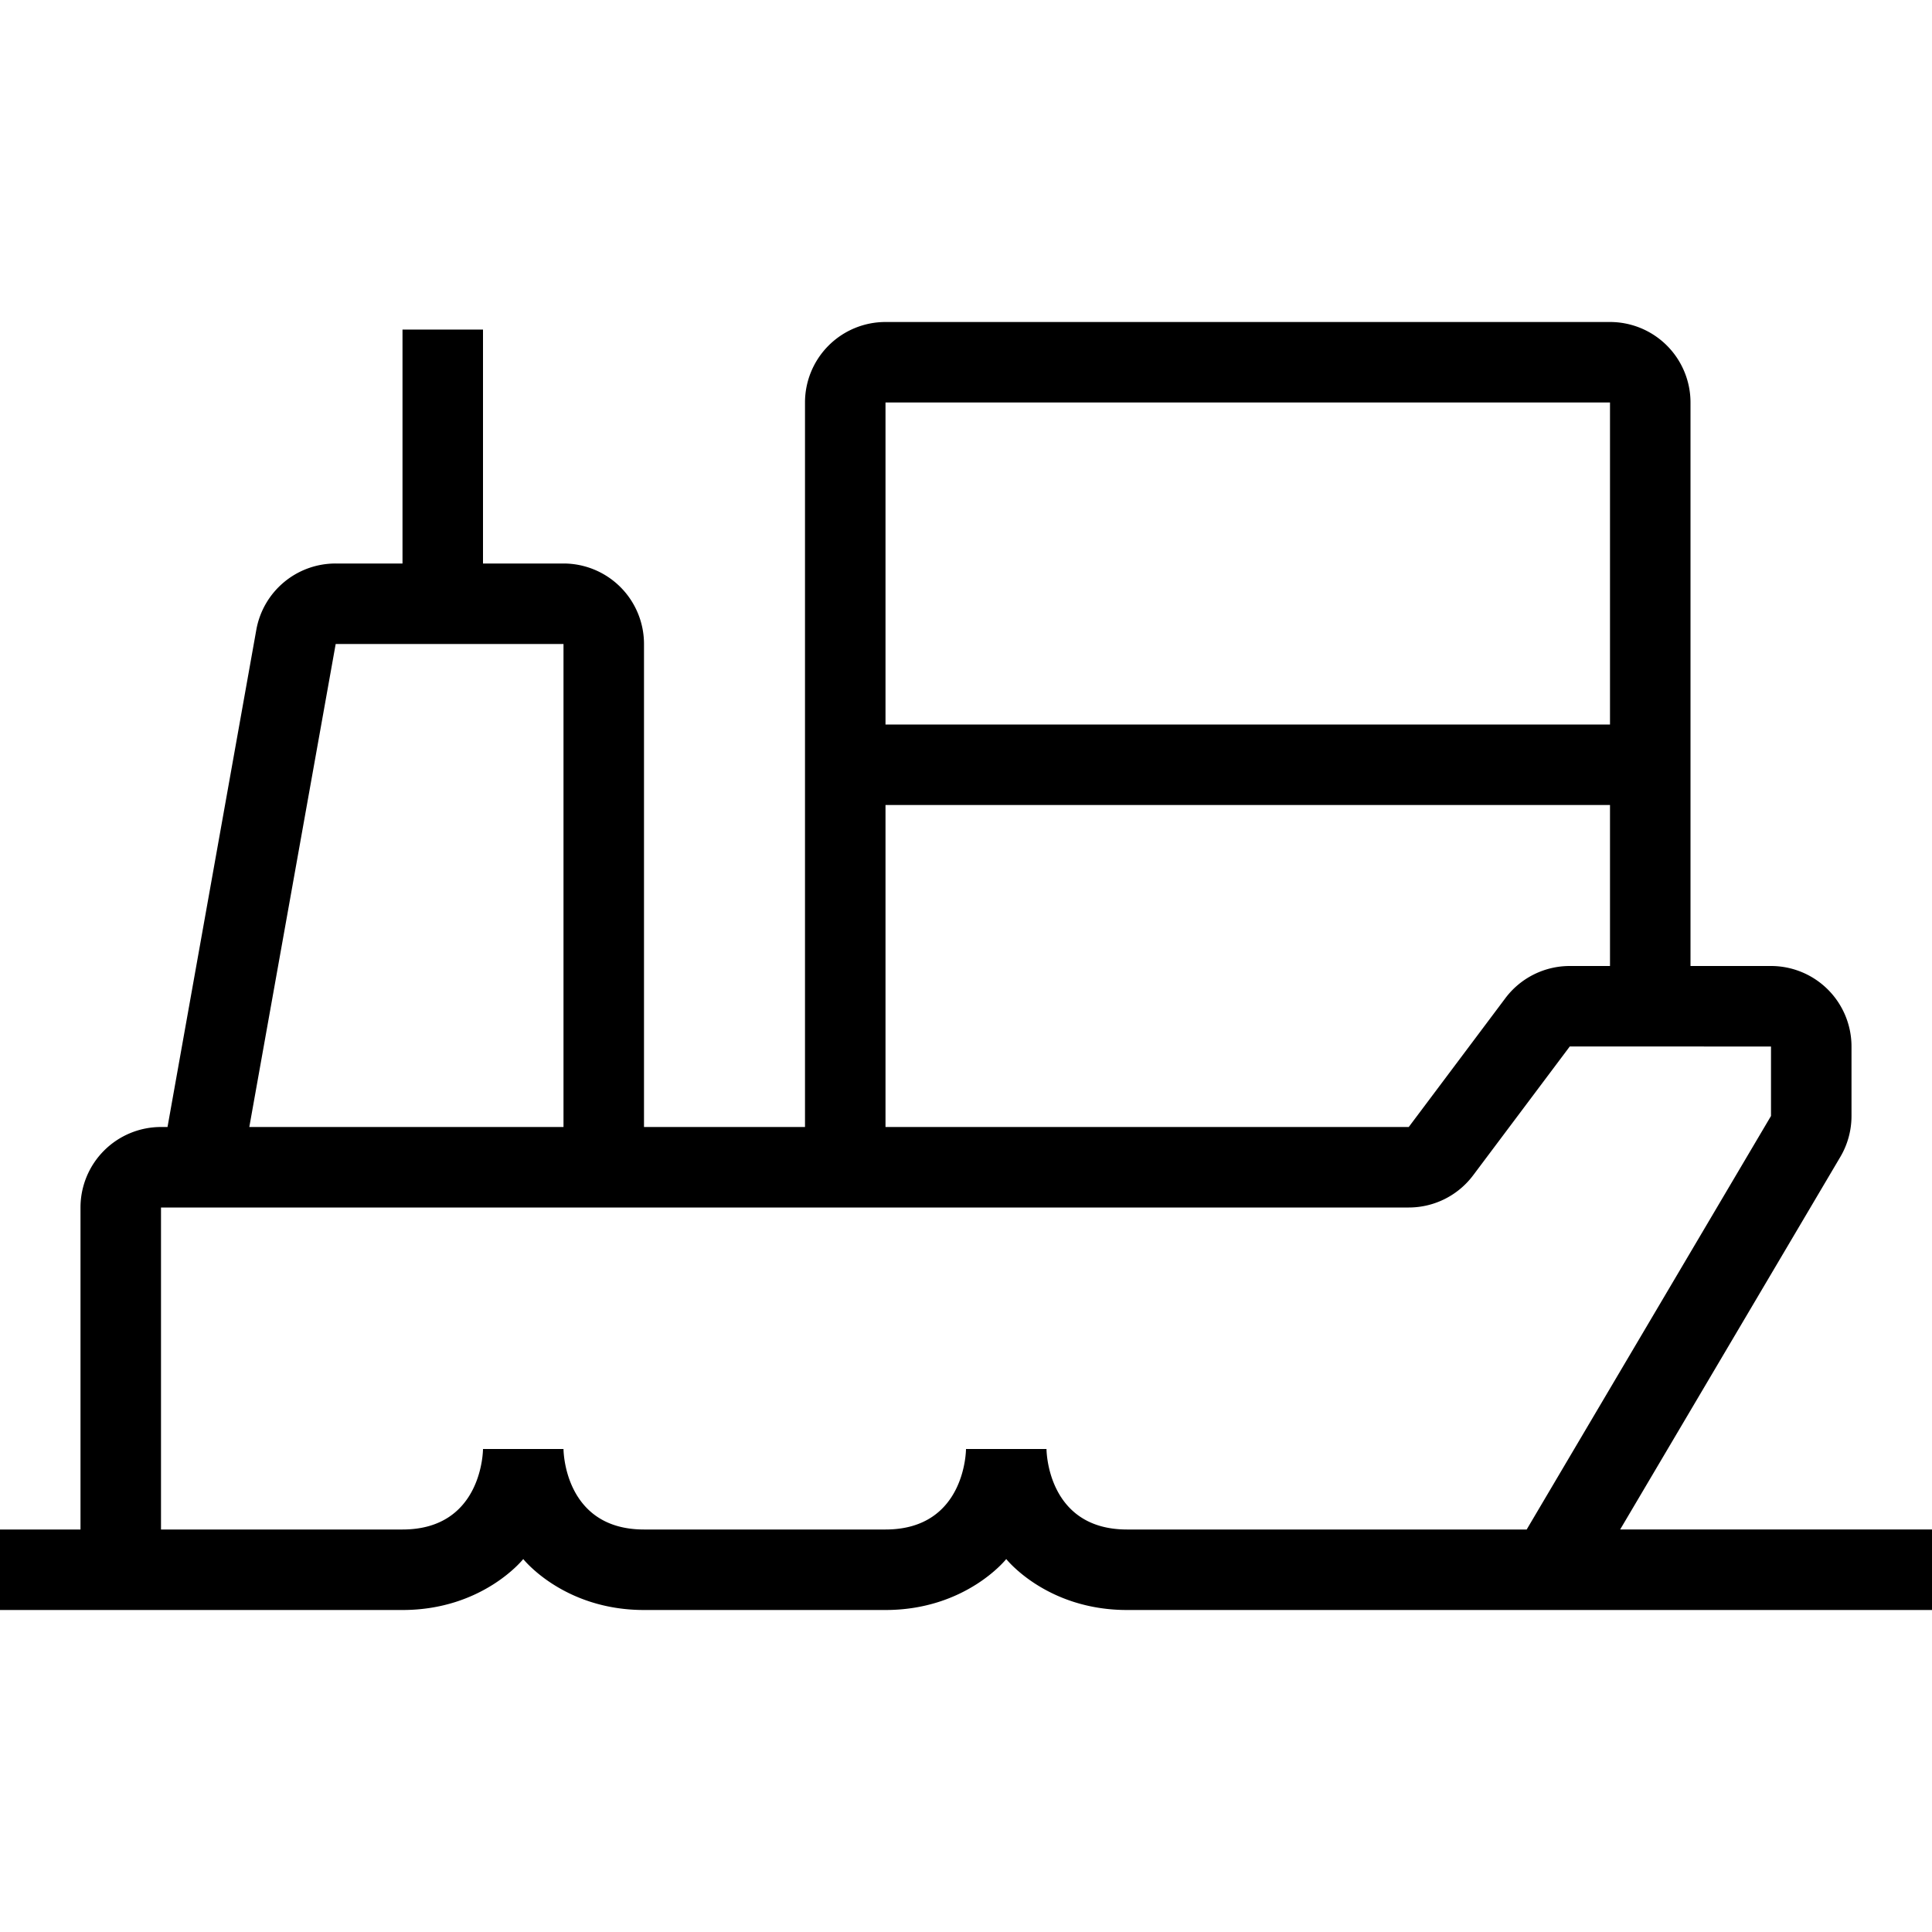
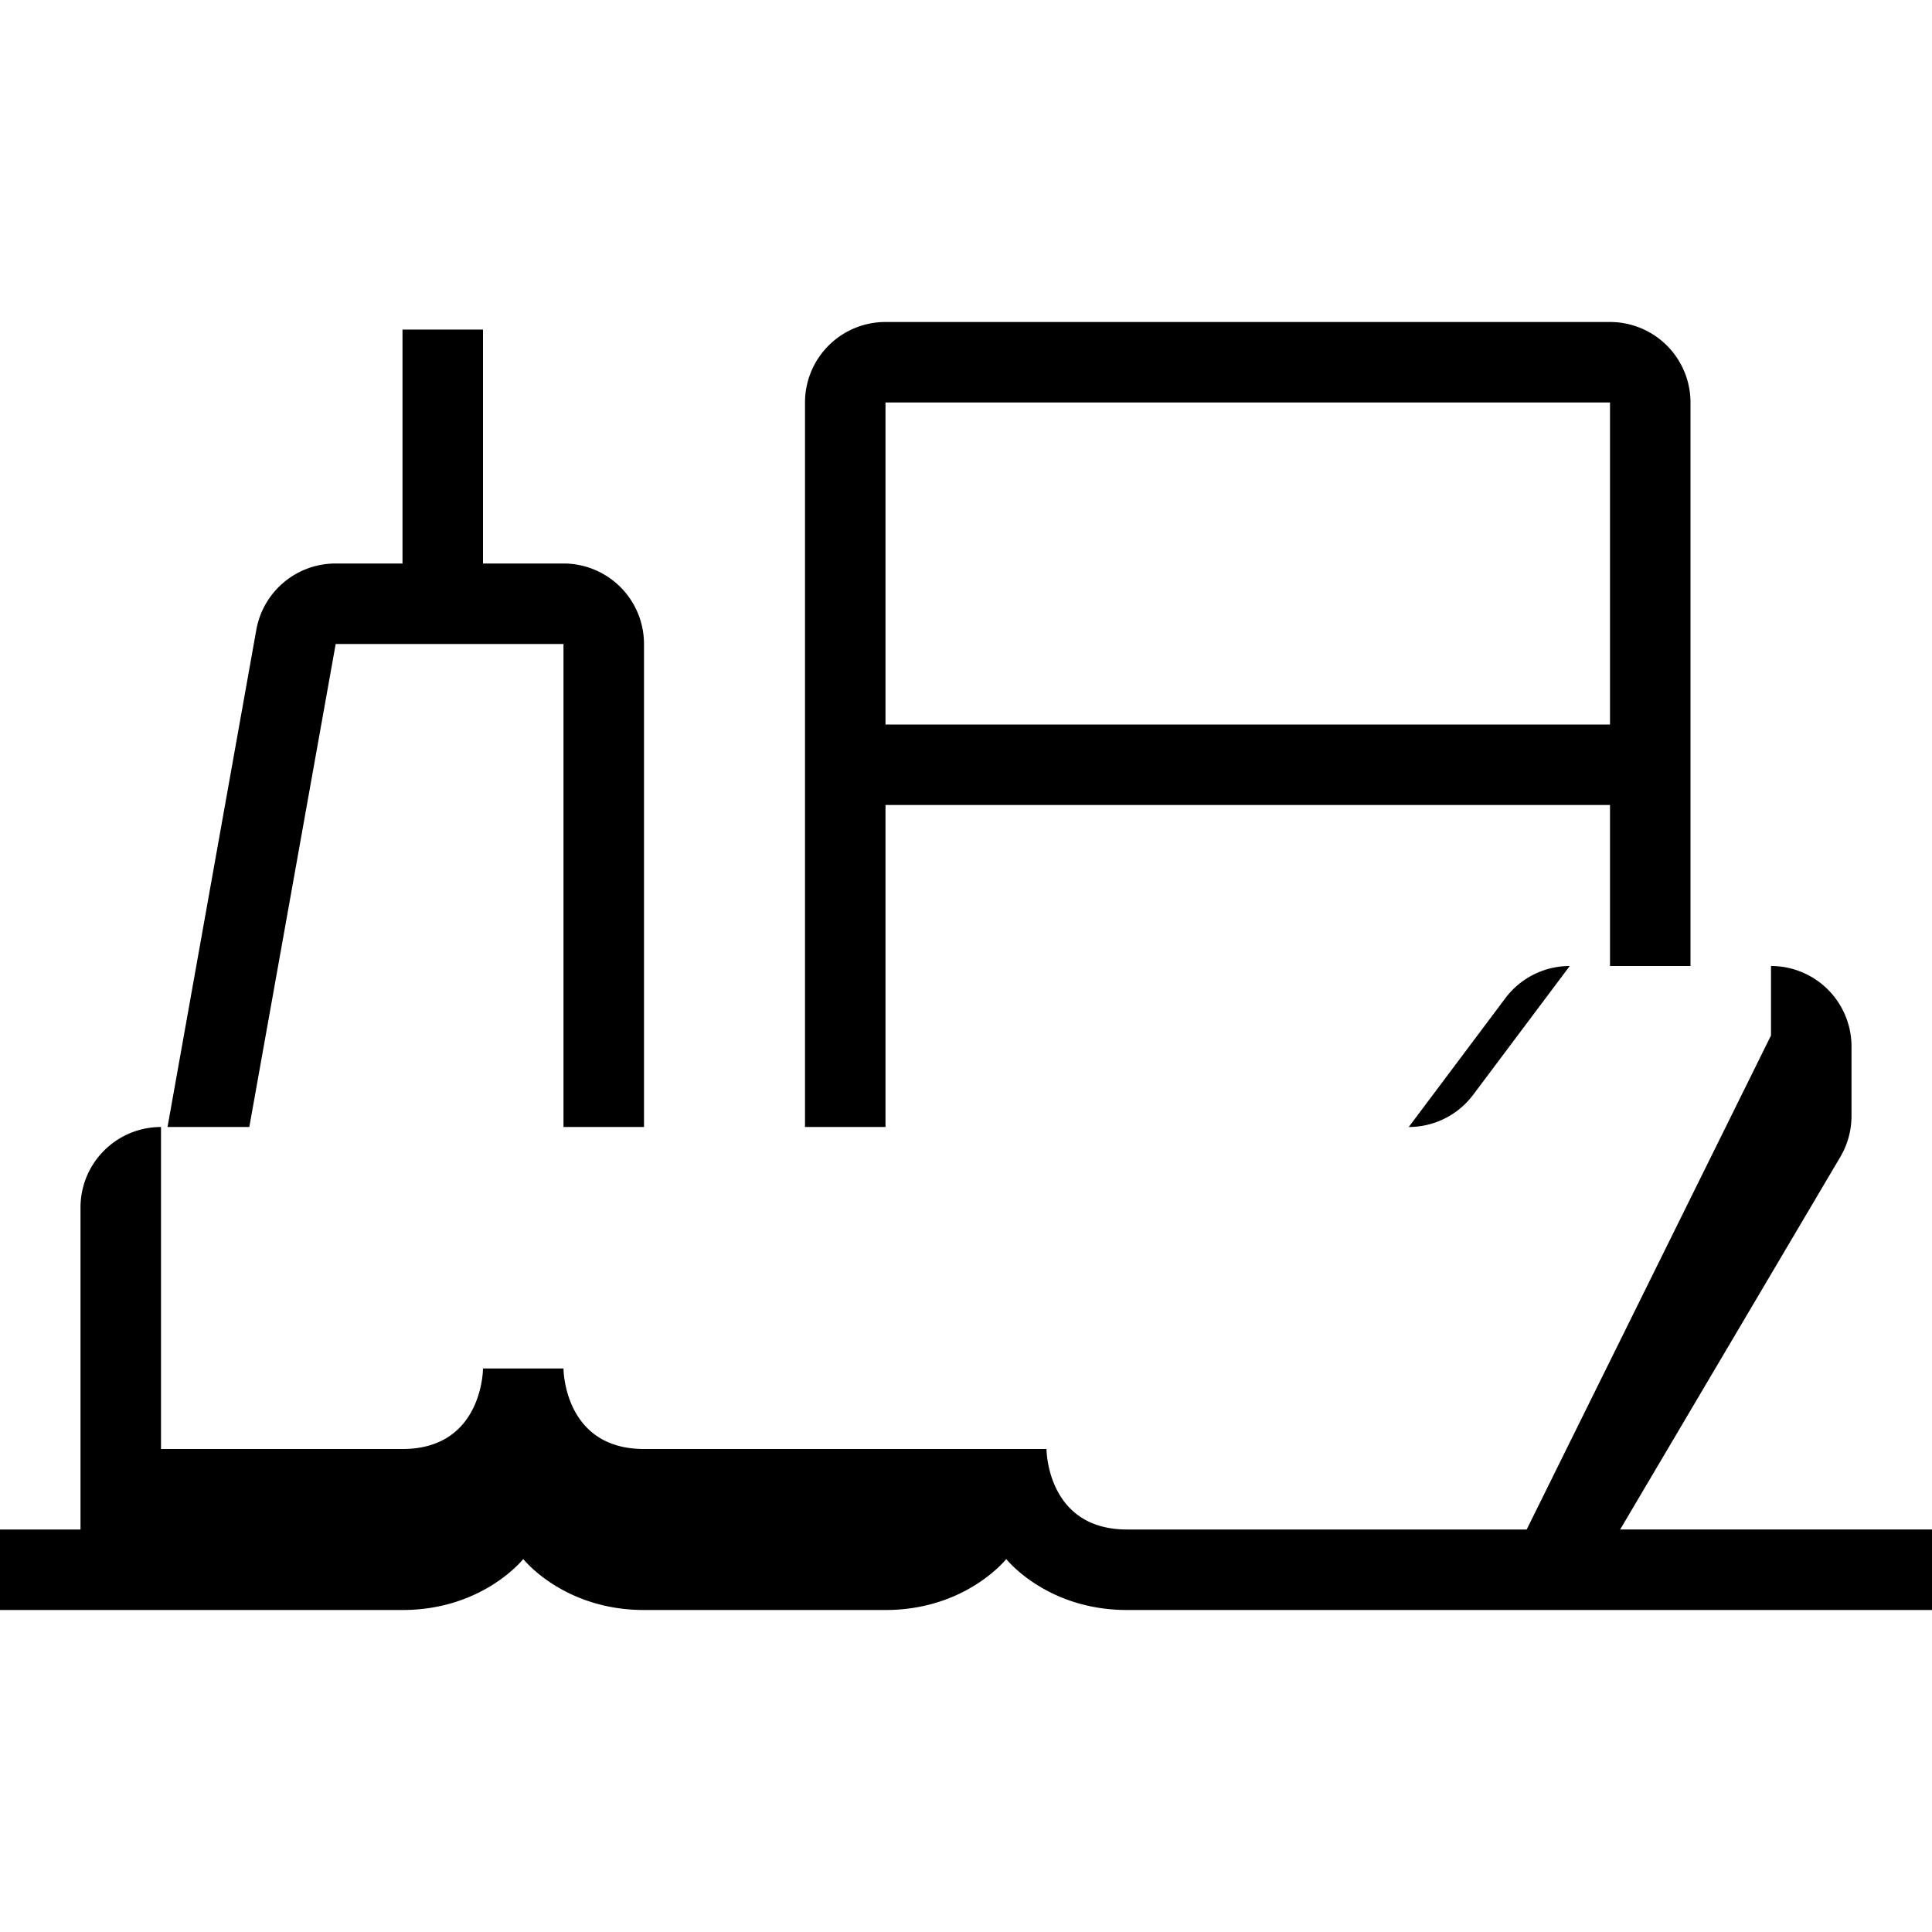
<svg xmlns="http://www.w3.org/2000/svg" part="icon" id="mi-vessel-side" shape-rendering="geometricPrecision" width="24" height="24" viewBox="0 0 24 24">
-   <path d="M11 4a1 1 0 0 0-1 1v9H8V8a1 1 0 0 0-1-1H6V4.094H5V7h-.831a1 1 0 0 0-.985.824L2.081 14H2a1 1 0 0 0-1 1v4H0v1h5c1 0 1.5-.633 1.5-.633S7 20 8 20h3c1 0 1.5-.633 1.5-.633S13 20 14 20h10v-1h-3.874l2.735-4.628a1 1 0 0 0 .139-.509V13a1 1 0 0 0-1-1h-1V5a1 1 0 0 0-1-1h-9zm0 10v-4h9v2h-.5a1 1 0 0 0-.8.4L17.5 14H11zm0-5V5h9v4h-9zm-4 5H3.097L4.17 8H7v6zm11.965 5H14c-1 0-1-1-1-1h-1s0 1-1 1H8c-1 0-1-1-1-1H6s0 1-1 1H2v-4h15.5a1 1 0 0 0 .8-.4l1.2-1.6H22v.863L18.965 19z" />
+   <path d="M11 4a1 1 0 0 0-1 1v9H8V8a1 1 0 0 0-1-1H6V4.094H5V7h-.831a1 1 0 0 0-.985.824L2.081 14H2a1 1 0 0 0-1 1v4H0v1h5c1 0 1.5-.633 1.5-.633S7 20 8 20h3c1 0 1.5-.633 1.5-.633S13 20 14 20h10v-1h-3.874l2.735-4.628a1 1 0 0 0 .139-.509V13a1 1 0 0 0-1-1h-1V5a1 1 0 0 0-1-1h-9zm0 10v-4h9v2h-.5a1 1 0 0 0-.8.4L17.5 14H11zm0-5V5h9v4h-9zm-4 5H3.097L4.17 8H7v6zm11.965 5H14c-1 0-1-1-1-1h-1H8c-1 0-1-1-1-1H6s0 1-1 1H2v-4h15.5a1 1 0 0 0 .8-.4l1.2-1.6H22v.863L18.965 19z" />
</svg>